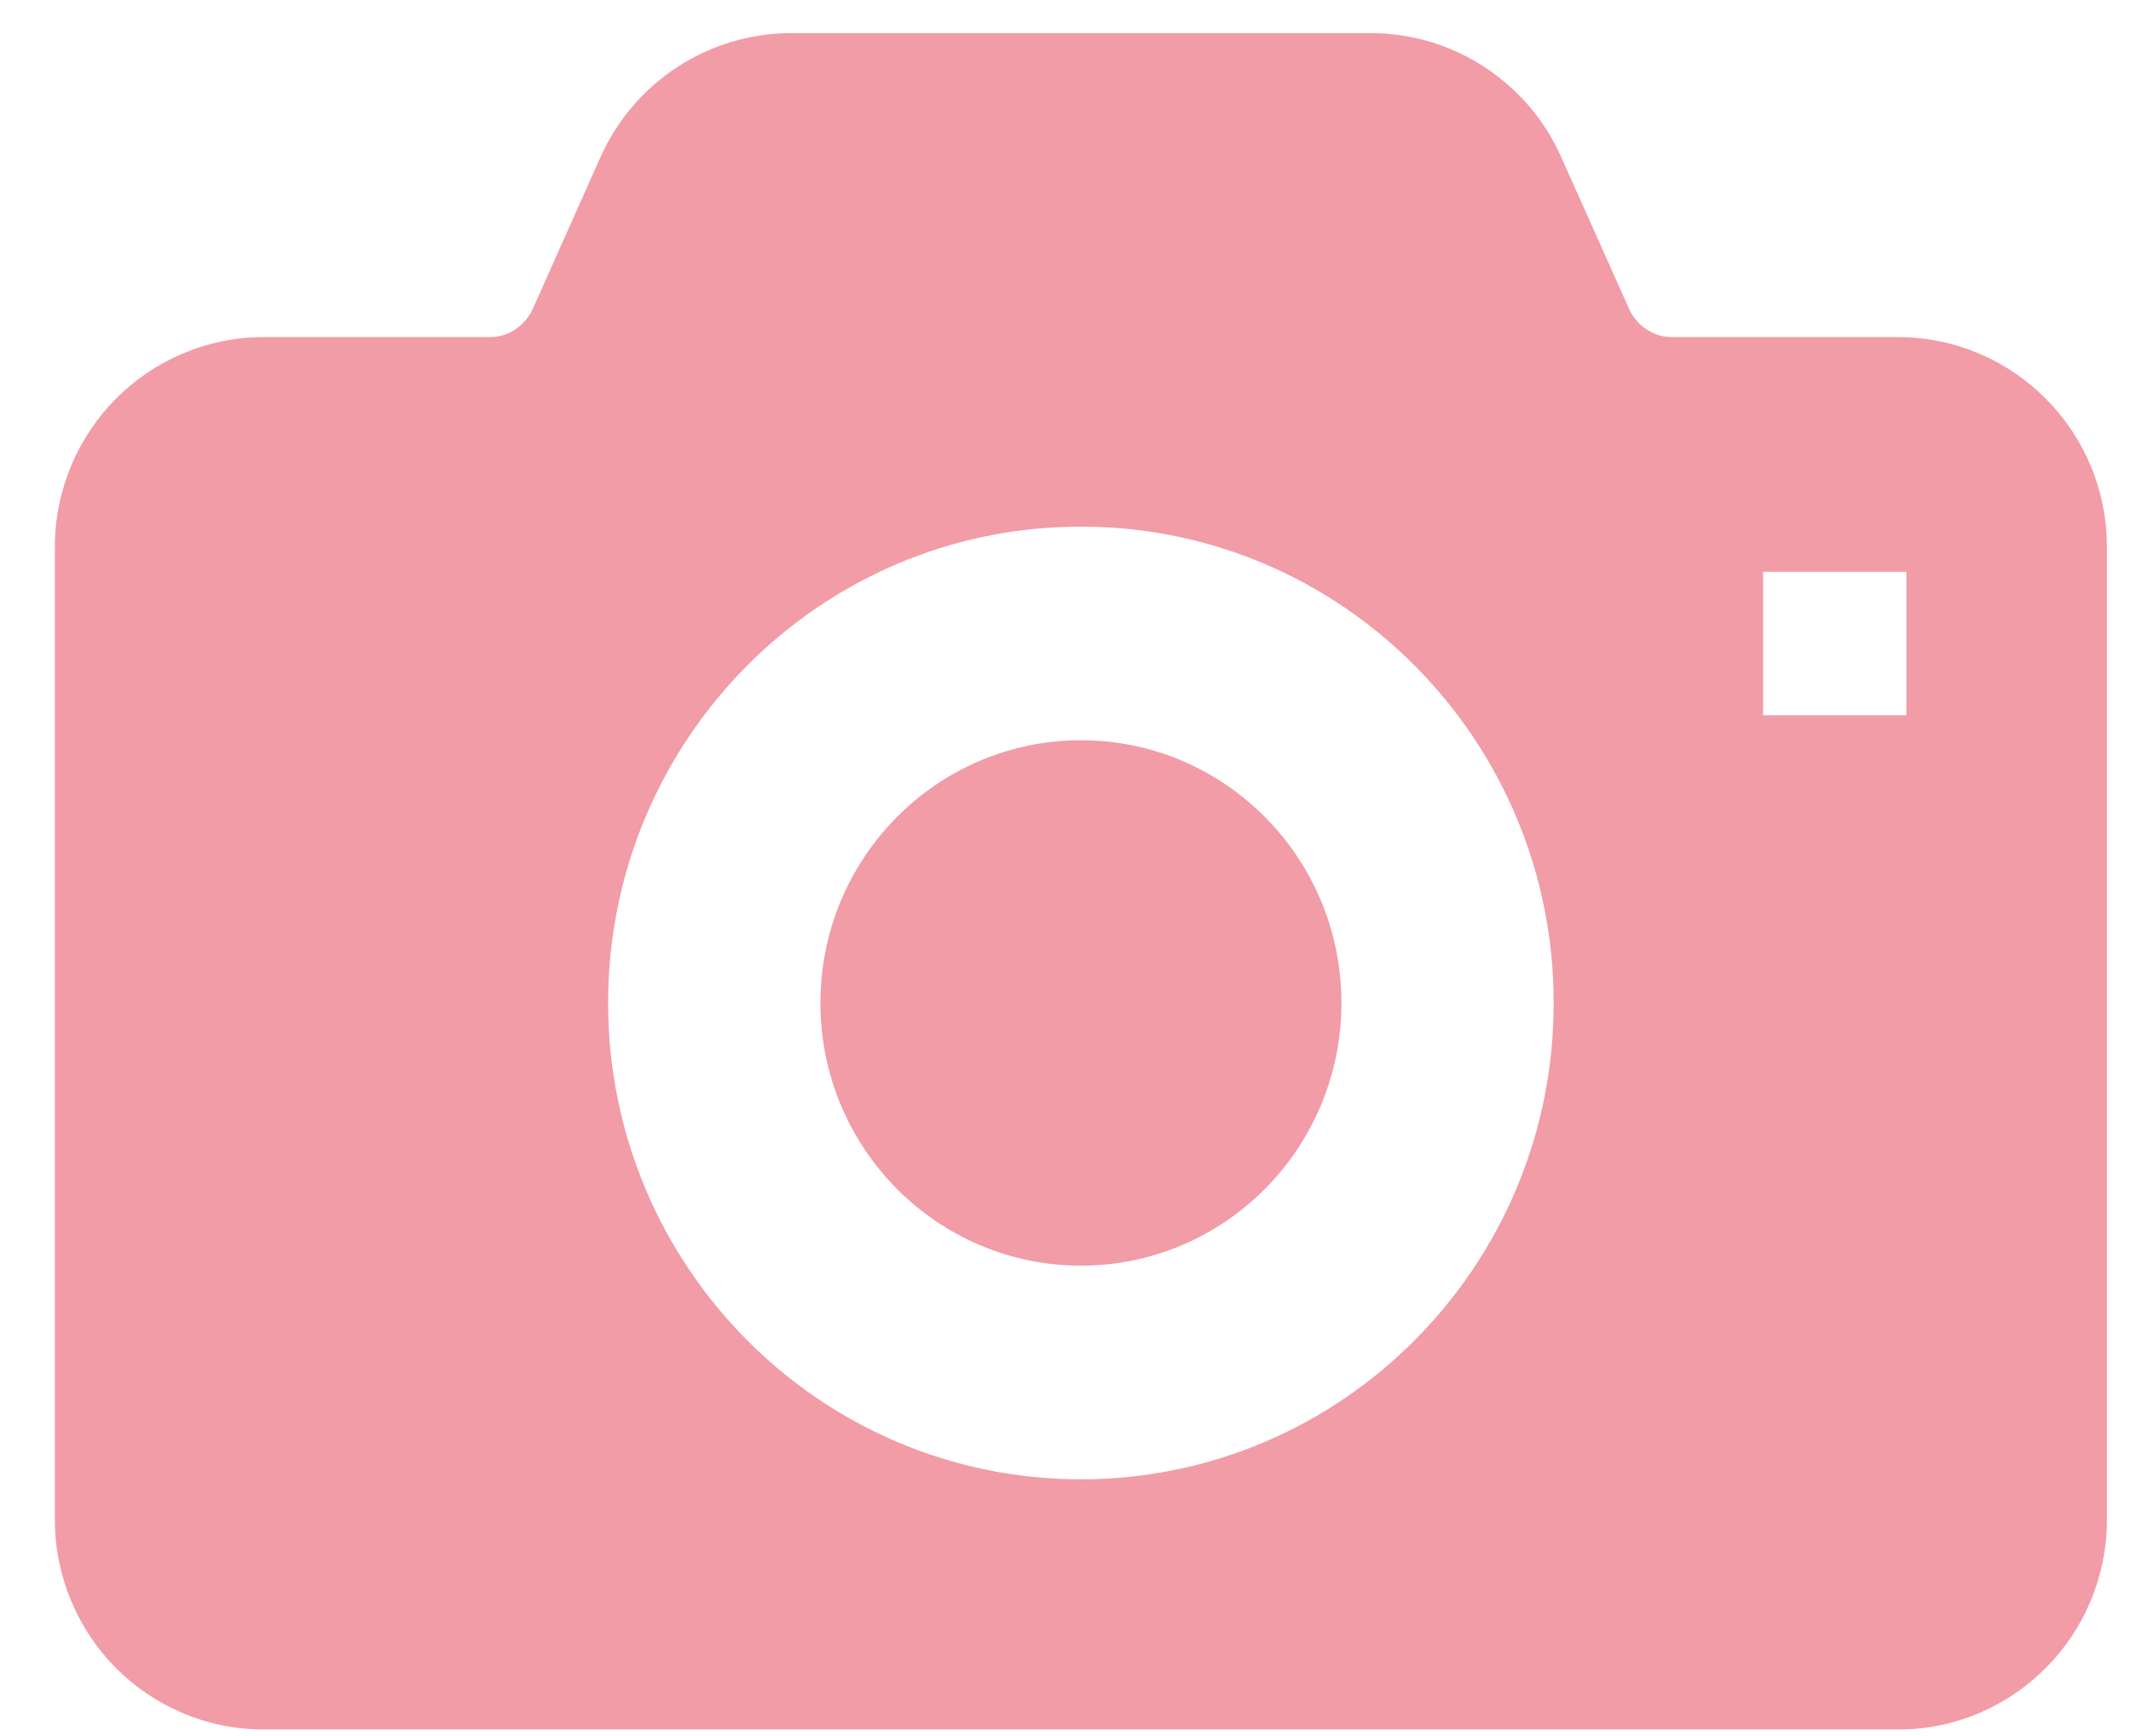
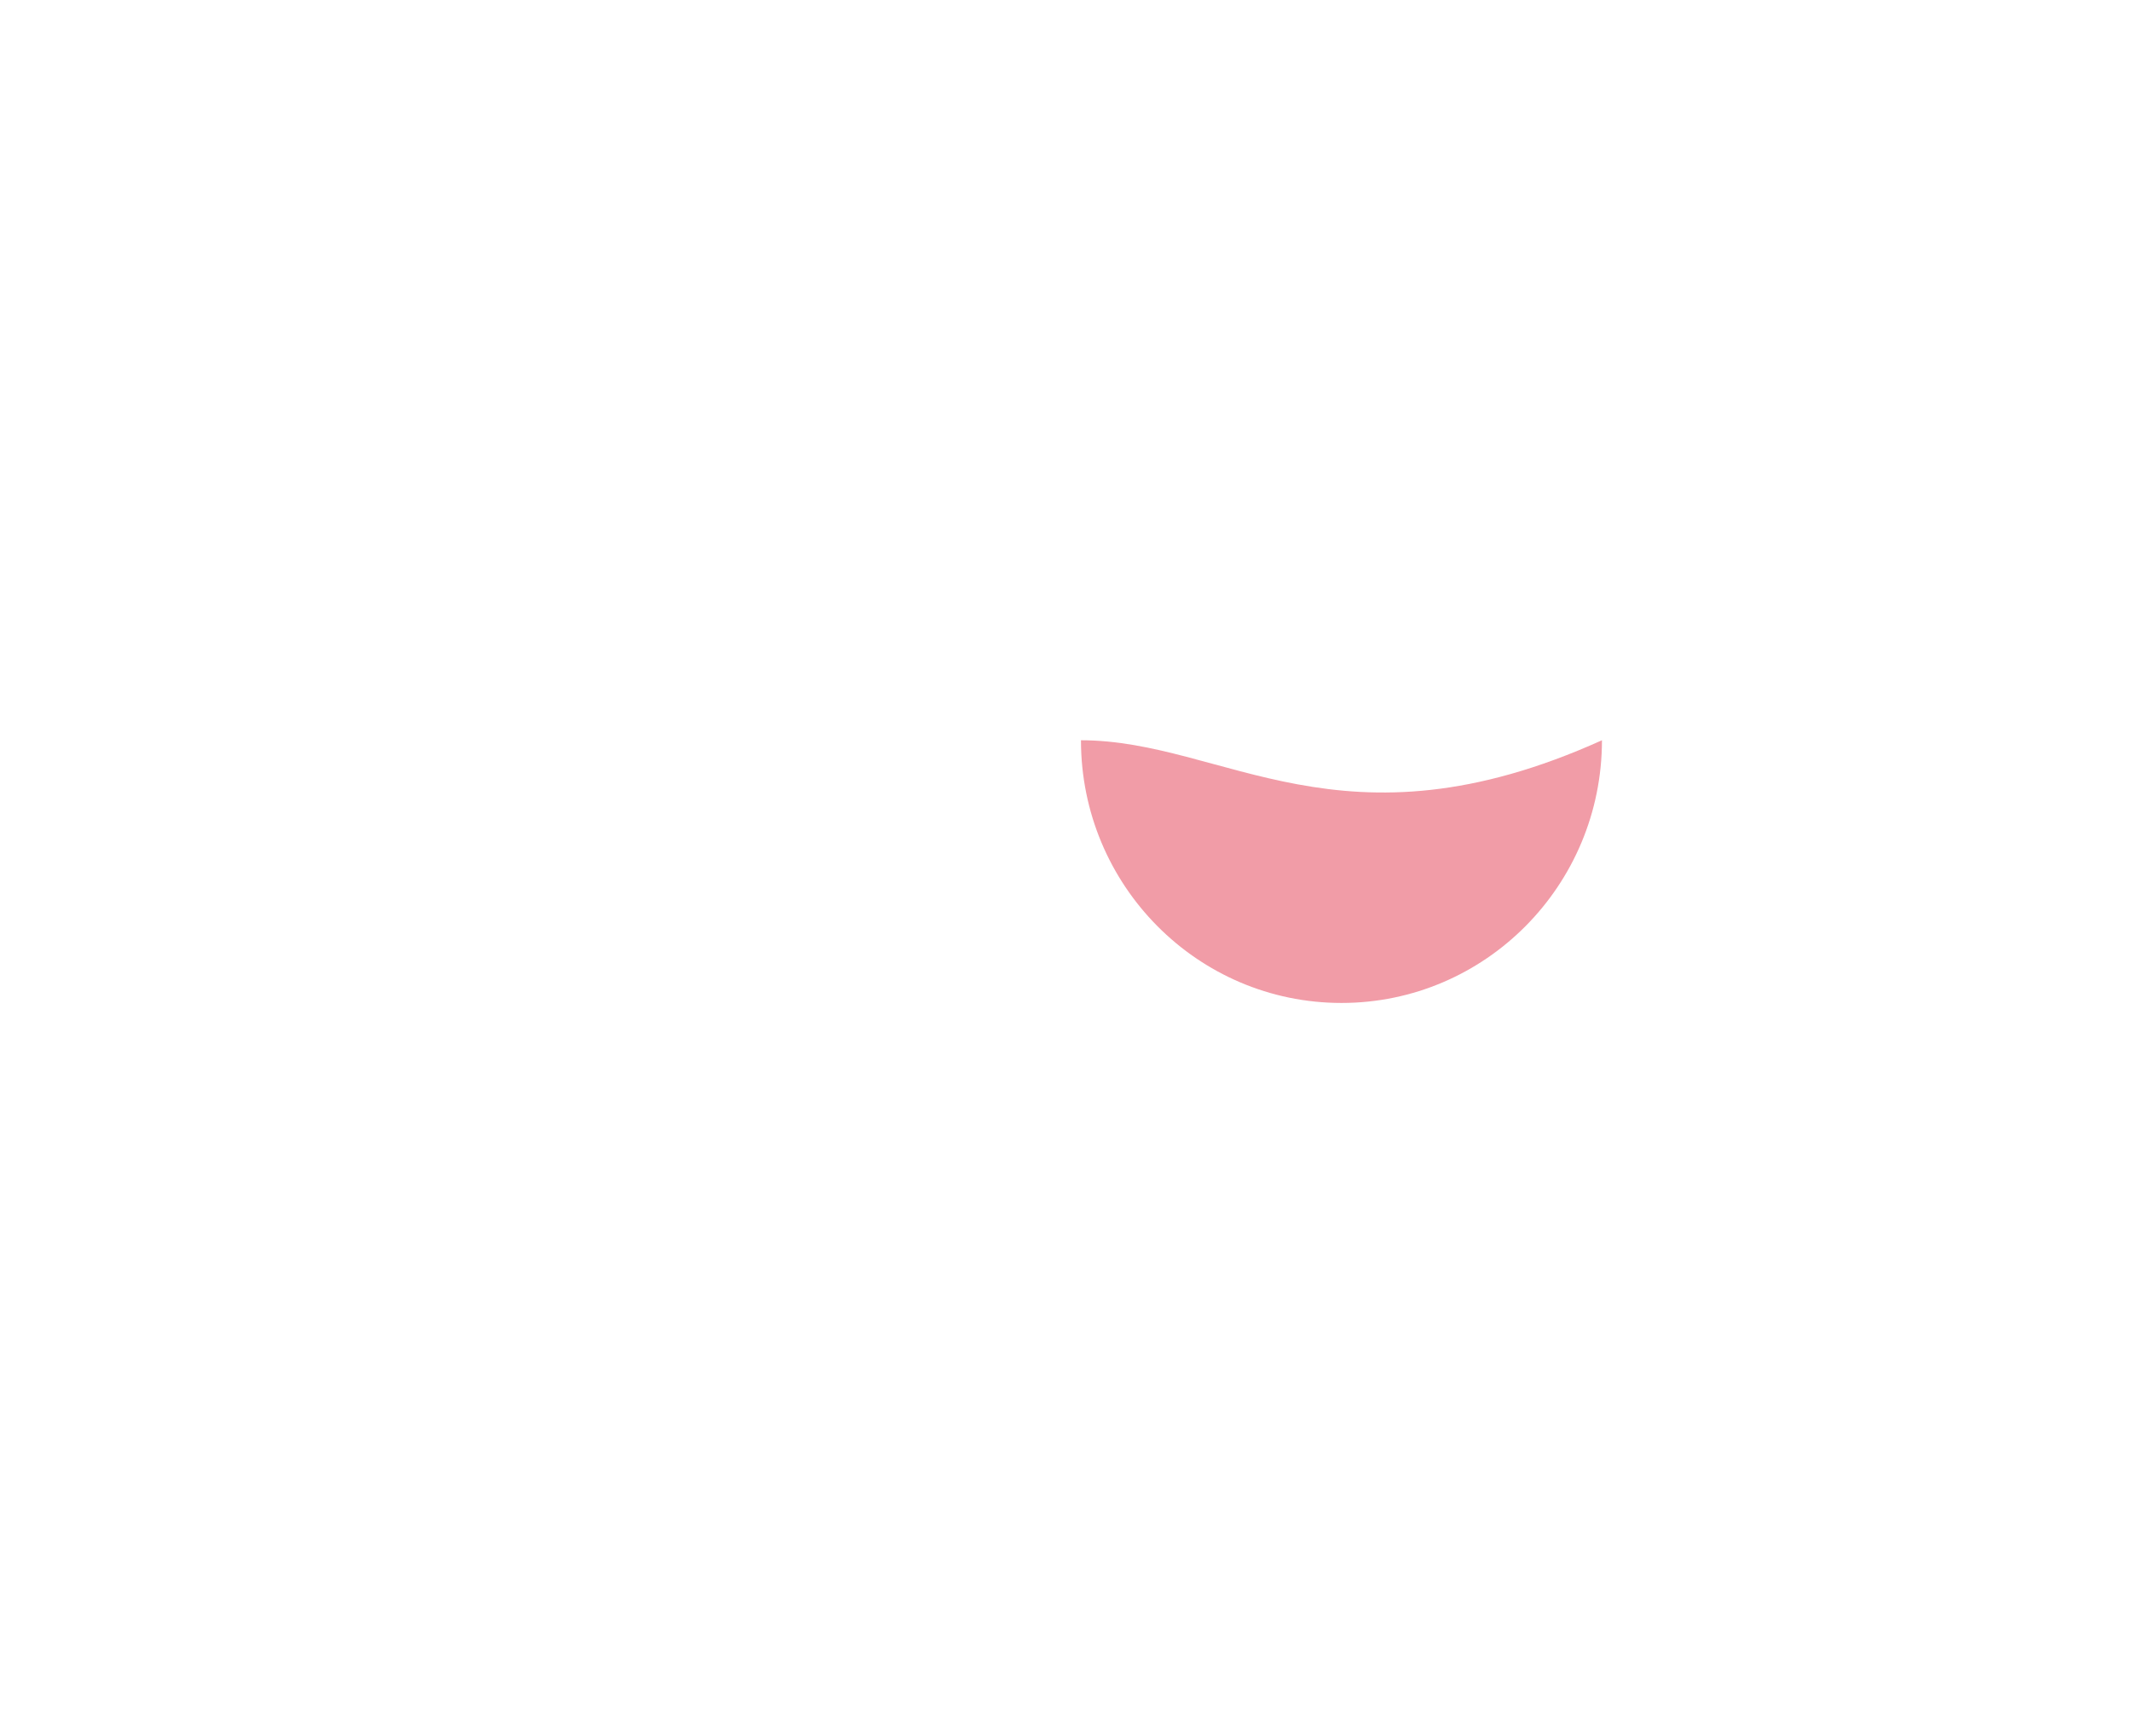
<svg xmlns="http://www.w3.org/2000/svg" version="1.1" x="0px" y="0px" width="27px" height="22px" viewBox="-0.695 -0.42 27 22" enable-background="new -0.695 -0.42 27 22" xml:space="preserve">
  <defs>
</defs>
-   <path fill="#F19CA7" d="M13.001,8.961c-1.823,0-3.301,1.49-3.301,3.329c0,1.839,1.478,3.329,3.301,3.329c1.822,0,3.3-1.49,3.3-3.329  C16.301,10.451,14.823,8.961,13.001,8.961z" />
-   <path fill="#F19CA7" d="M25.227,4.635c-0.474-0.48-1.143-0.783-1.873-0.783H20.49c-0.23,0.001-0.446-0.138-0.546-0.361l-0.858-1.92  C18.662,0.619,17.719,0,16.672,0H9.329c-1.046,0-1.99,0.619-2.416,1.571l-0.856,1.92c-0.1,0.223-0.315,0.362-0.545,0.361H2.646  c-0.729,0-1.398,0.302-1.875,0.783C0.297,5.114,0,5.783,0,6.512v12.326c0,0.729,0.297,1.399,0.771,1.877  c0.477,0.481,1.146,0.783,1.875,0.782H14.05h9.304c0.73,0.001,1.399-0.301,1.873-0.782C25.705,20.237,26,19.568,26,18.838V6.512  C26,5.783,25.705,5.113,25.227,4.635z M17.238,16.555c-1.08,1.093-2.584,1.772-4.237,1.772c-1.655,0-3.158-0.679-4.239-1.772  C7.68,15.465,7.009,13.952,7.01,12.29c-0.001-1.662,0.67-3.174,1.752-4.266c1.081-1.092,2.584-1.772,4.239-1.77  c1.653-0.002,3.157,0.678,4.237,1.77c1.083,1.092,1.754,2.604,1.752,4.266C18.992,13.952,18.321,15.465,17.238,16.555z   M23.459,8.644h-1.816V6.826h1.816V8.644z" />
+   <path fill="#F19CA7" d="M13.001,8.961c0,1.839,1.478,3.329,3.301,3.329c1.822,0,3.3-1.49,3.3-3.329  C16.301,10.451,14.823,8.961,13.001,8.961z" />
</svg>